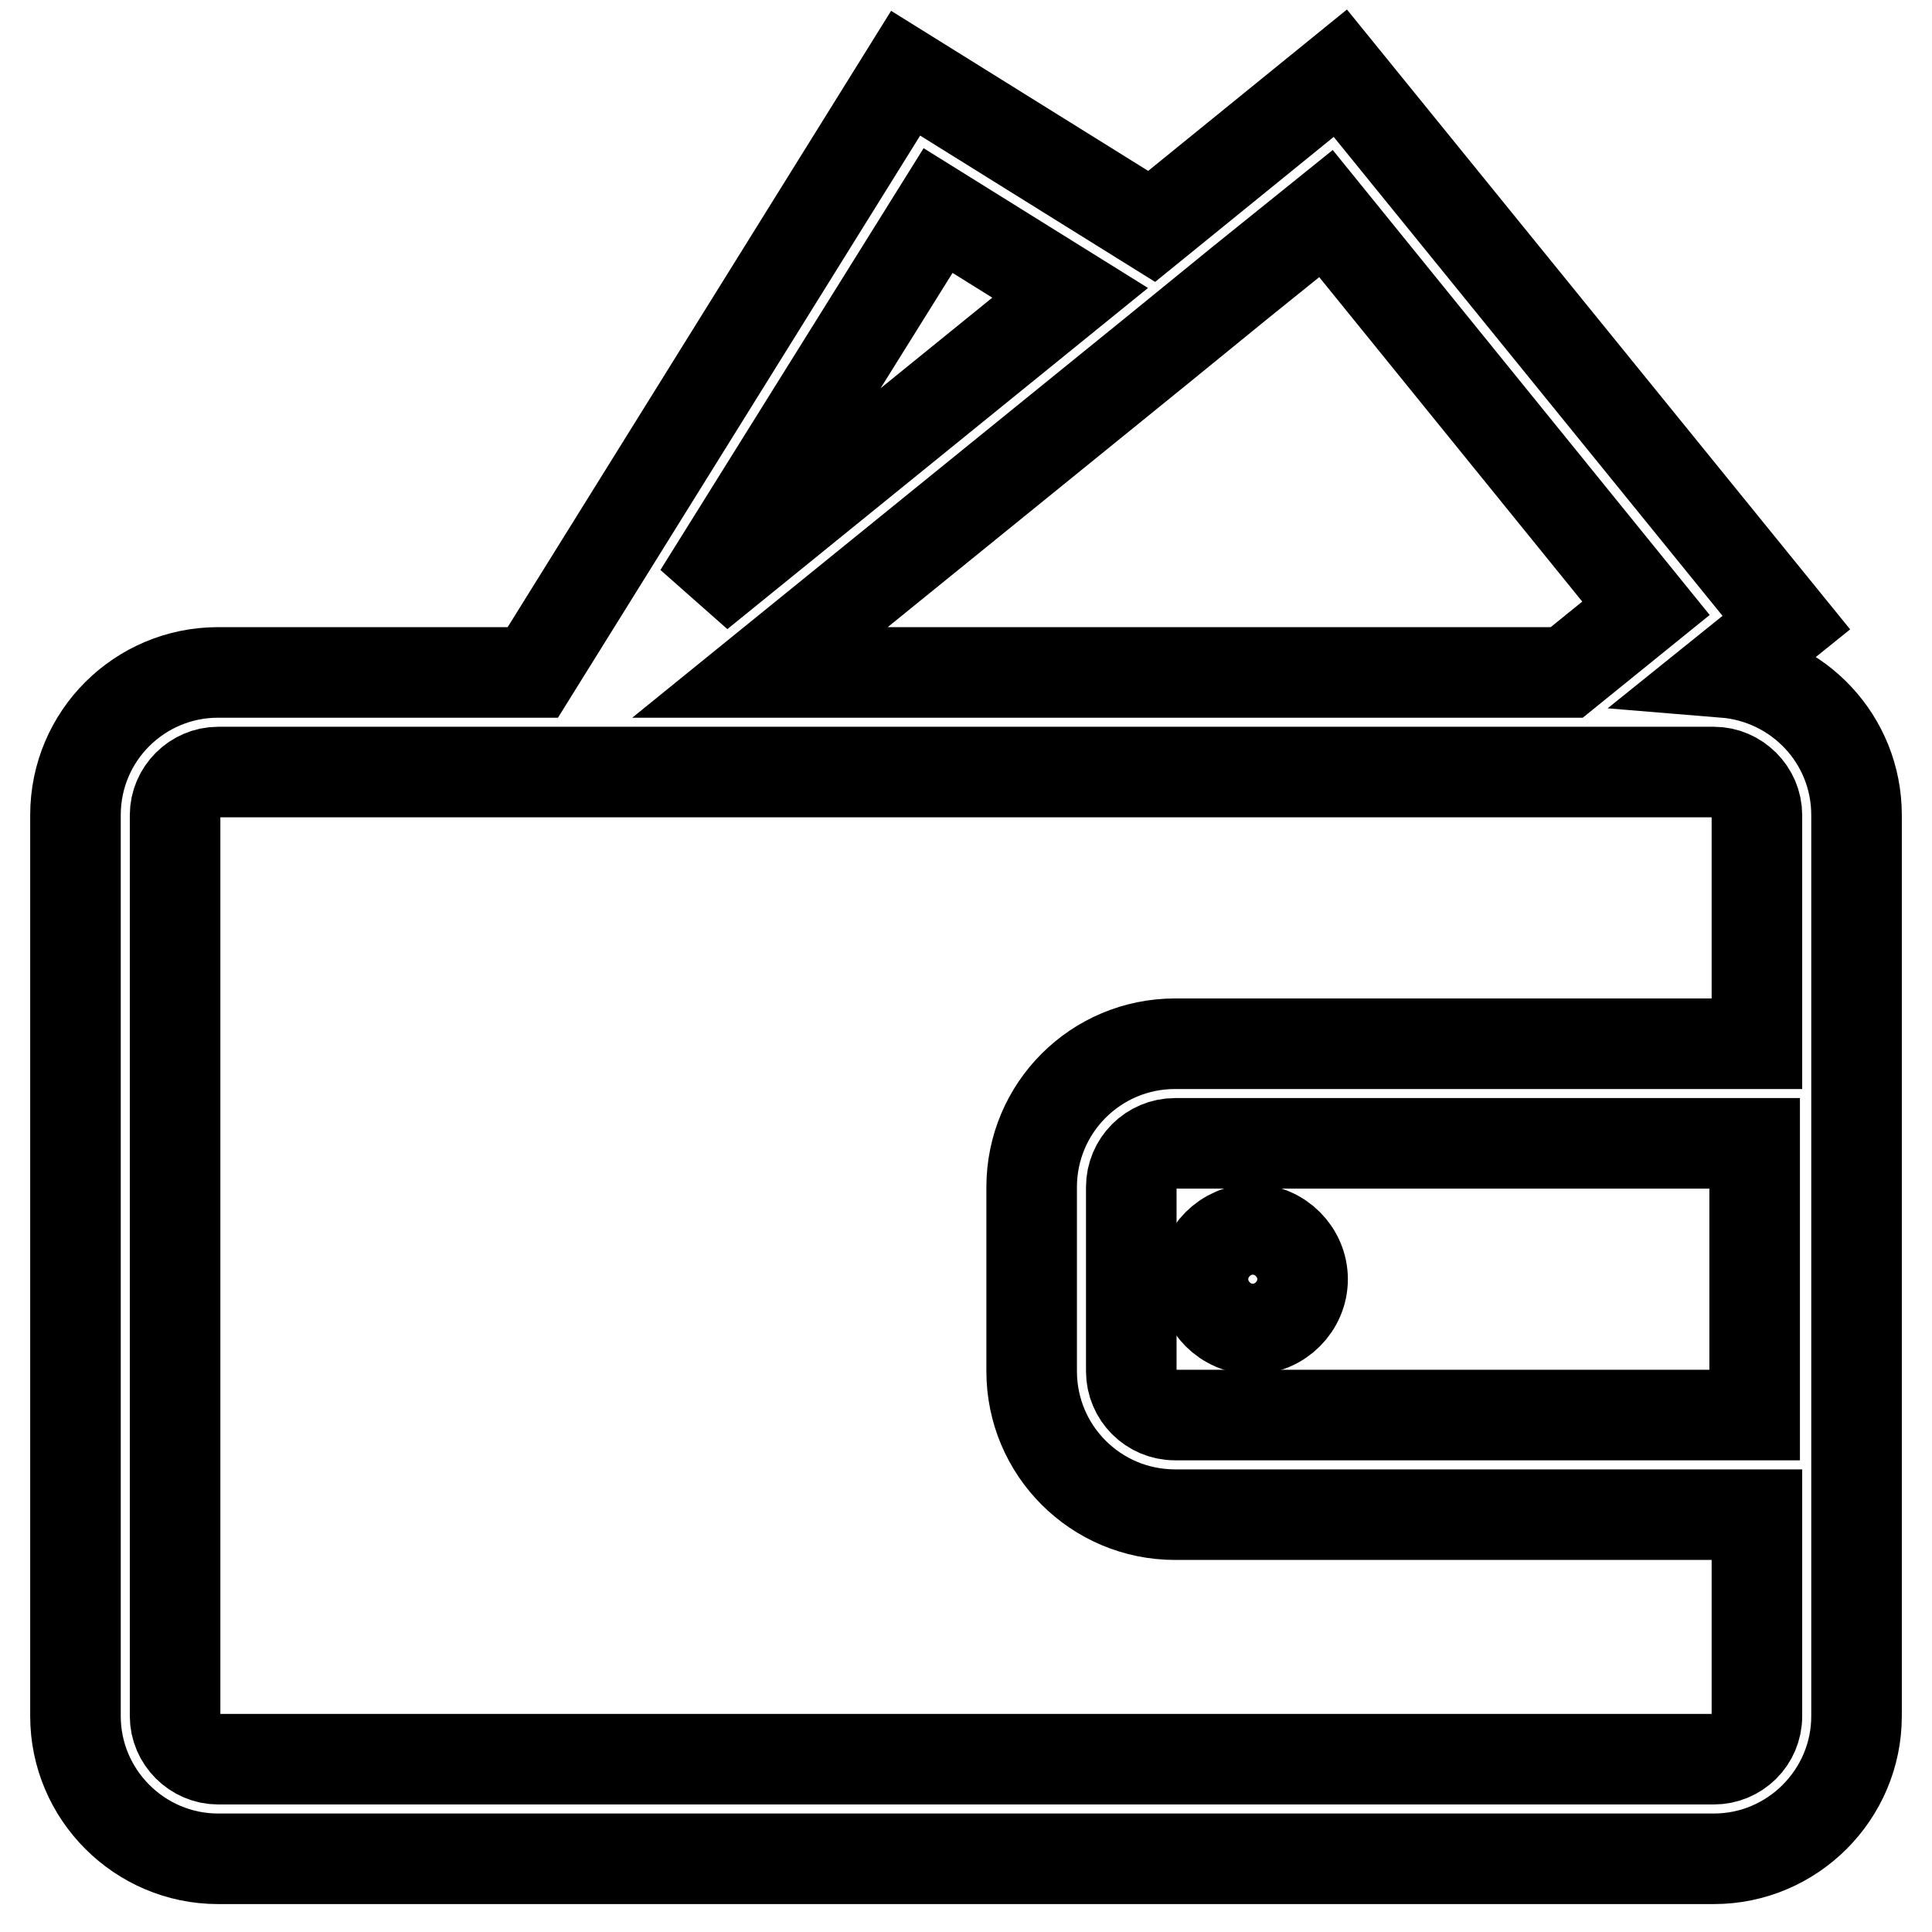
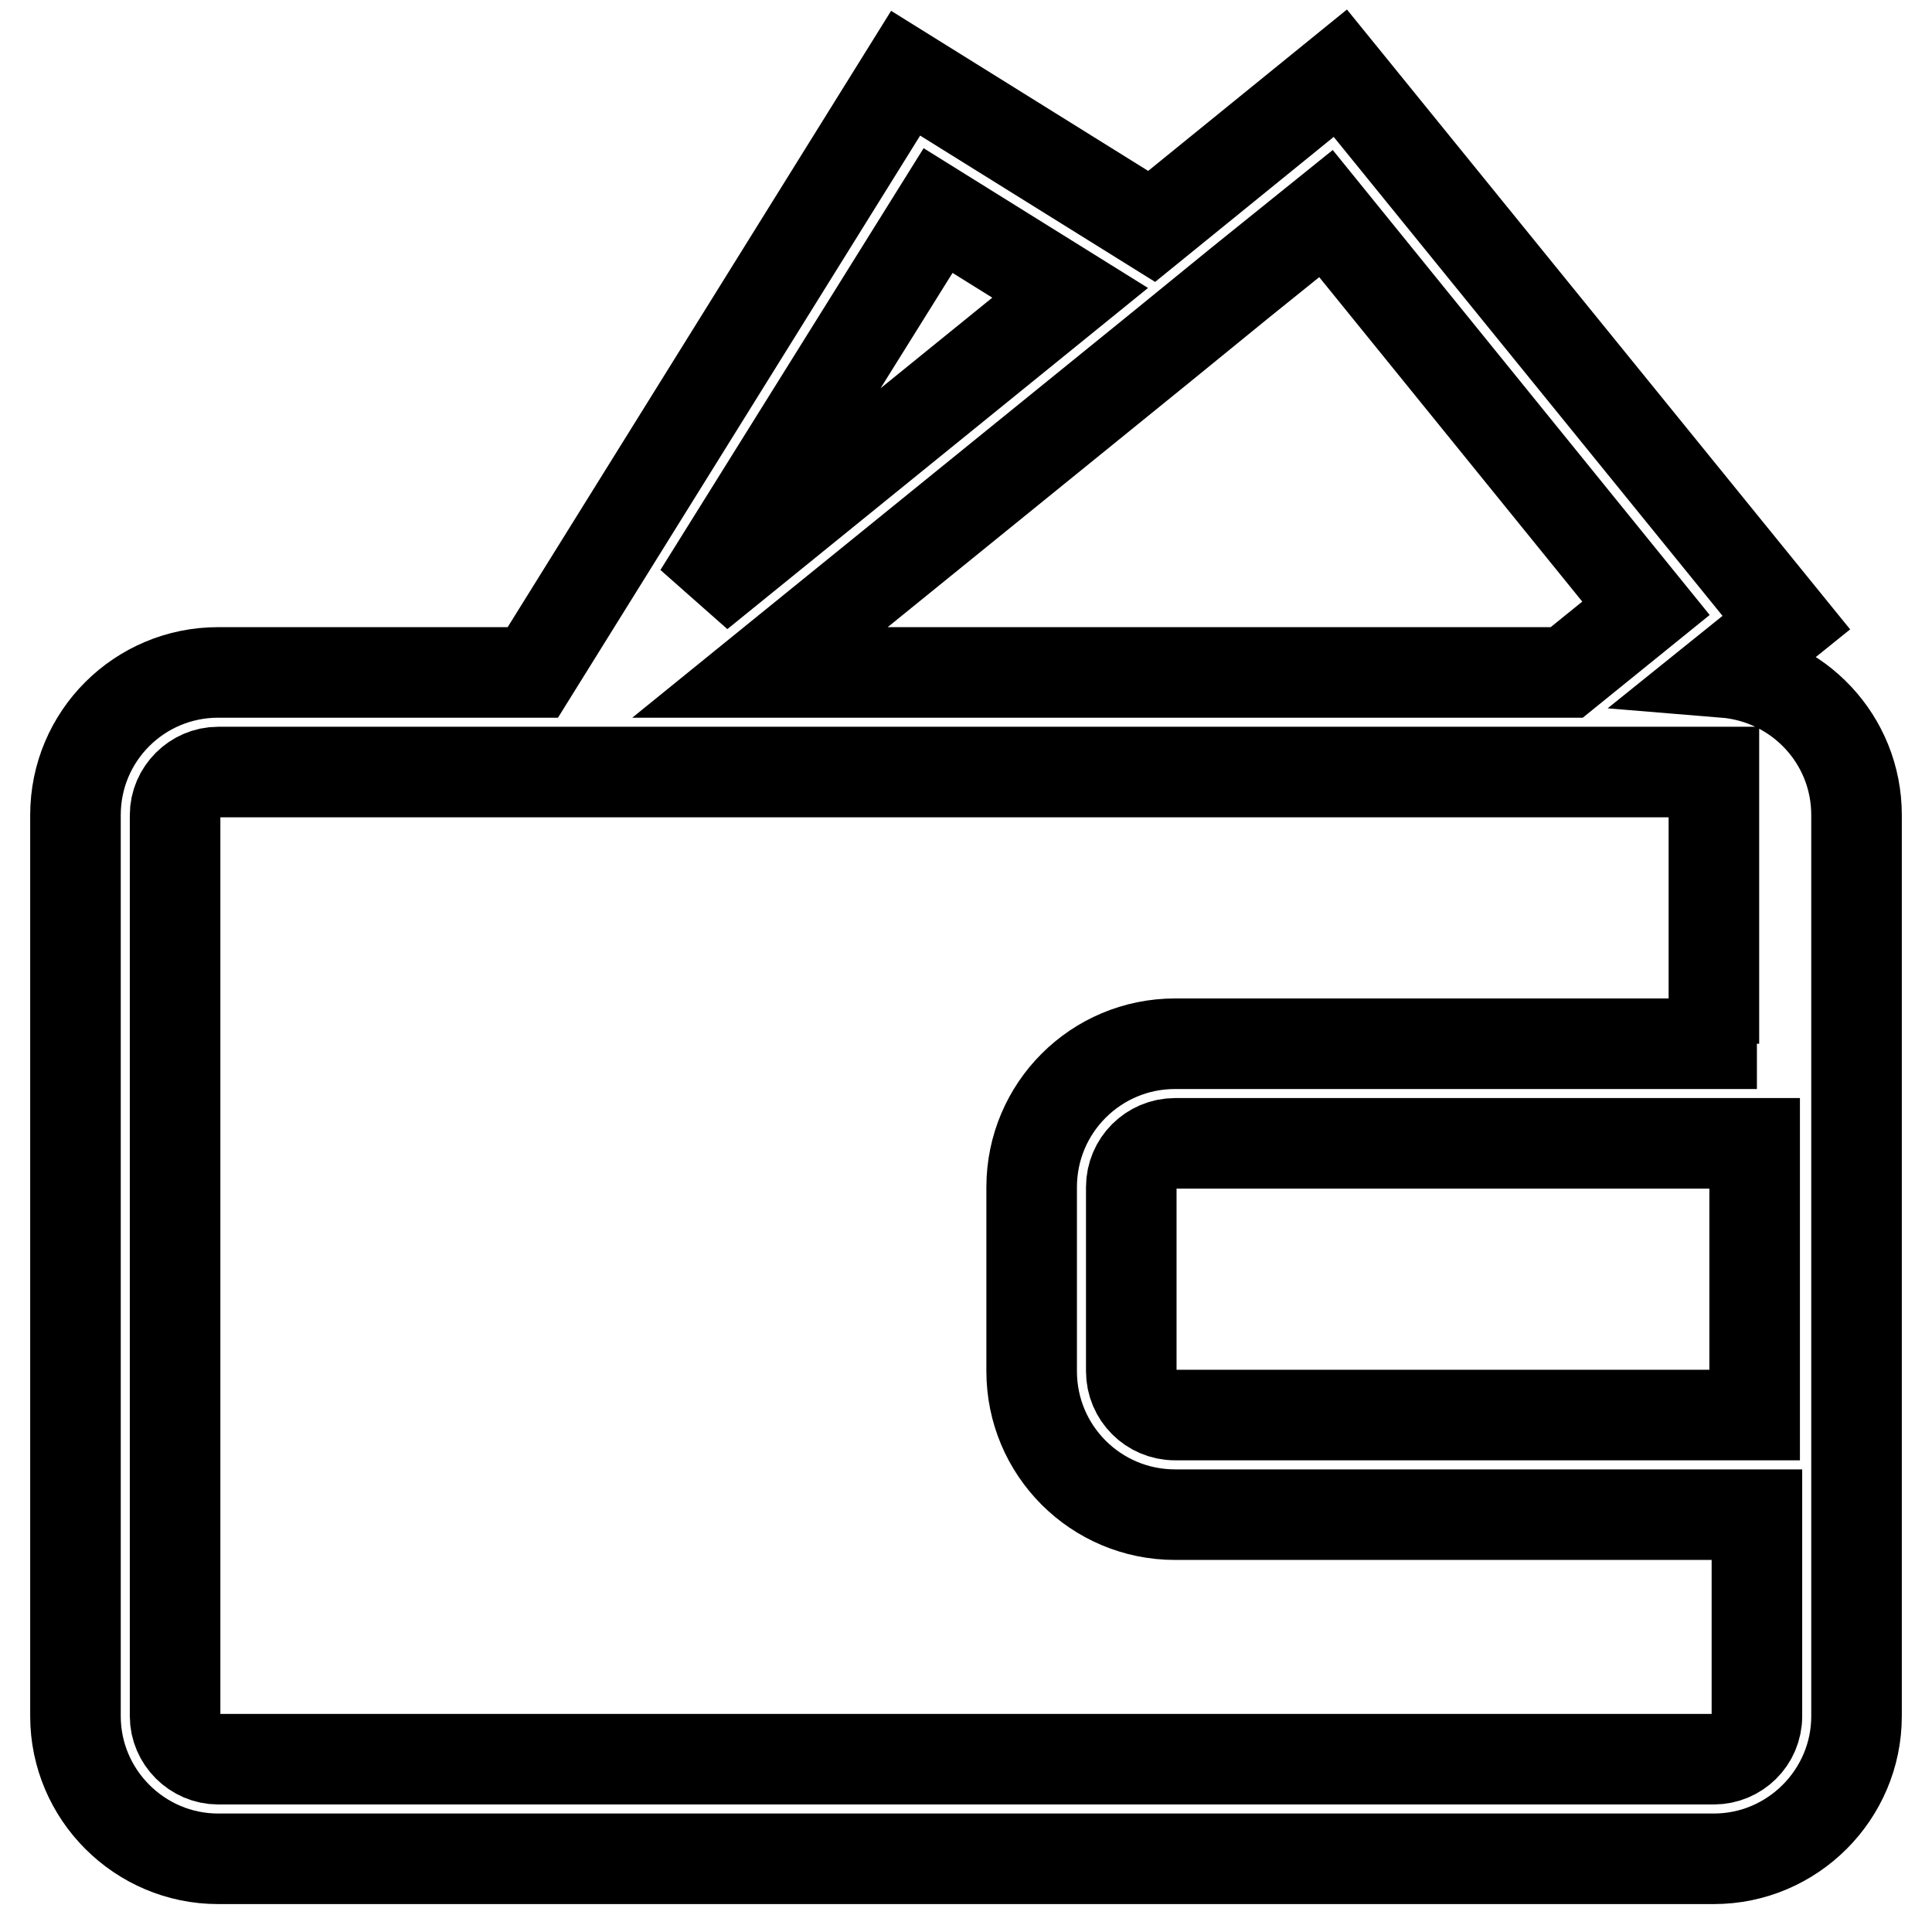
<svg xmlns="http://www.w3.org/2000/svg" version="1.1" x="0px" y="0px" viewBox="0 0 256 256" enable-background="new 0 0 256 256" xml:space="preserve">
  <g>
-     <path stroke-width="12" fill-opacity="0" stroke="#000000" d="M228.5,89.1l8.2-6.6L177.6,9.7l-25,20.3L120,9.7L70.6,89.1H28.9C18.5,89.1,10,97.5,10,108v119.4 c0,10.4,8.5,18.9,18.9,18.9h198.2c10.4,0,18.9-8.5,18.9-18.9V108C246,98,238.3,89.9,228.5,89.1L228.5,89.1z M153.6,46.2l10.8-8.8 l11.3-9.1l42.4,52.3l-10.5,8.5H100.7L153.6,46.2z M124.3,27.9l17.5,10.9L92.6,78.7L124.3,27.9z M232.8,138.3h-77.1 c-10.5,0-19,8.5-19,19v24.4c0,10.5,8.5,19,19,19h77.1v26.7c0,3.2-2.6,5.7-5.7,5.7H28.9c-3.1,0-5.7-2.6-5.7-5.7V108 c0-3.1,2.6-5.7,5.7-5.7h198.2c3.1,0,5.7,2.6,5.7,5.7V138.3z M232.5,151.5v36h-76.8c-3.2,0-5.8-2.6-5.8-5.8v-24.4 c0-3.2,2.6-5.8,5.8-5.8H232.5z" />
-     <path stroke-width="12" fill-opacity="0" stroke="#000000" d="M159.4,169.5c0,3.6,3,6.6,6.6,6.6c3.6,0,6.6-3,6.6-6.6l0,0c0-3.6-3-6.6-6.6-6.6 C162.4,162.9,159.4,165.9,159.4,169.5z" />
+     <path stroke-width="12" fill-opacity="0" stroke="#000000" d="M228.5,89.1l8.2-6.6L177.6,9.7l-25,20.3L120,9.7L70.6,89.1H28.9C18.5,89.1,10,97.5,10,108v119.4 c0,10.4,8.5,18.9,18.9,18.9h198.2c10.4,0,18.9-8.5,18.9-18.9V108C246,98,238.3,89.9,228.5,89.1L228.5,89.1z M153.6,46.2l10.8-8.8 l11.3-9.1l42.4,52.3l-10.5,8.5H100.7L153.6,46.2z M124.3,27.9l17.5,10.9L92.6,78.7L124.3,27.9z M232.8,138.3h-77.1 c-10.5,0-19,8.5-19,19v24.4c0,10.5,8.5,19,19,19h77.1v26.7c0,3.2-2.6,5.7-5.7,5.7H28.9c-3.1,0-5.7-2.6-5.7-5.7V108 c0-3.1,2.6-5.7,5.7-5.7h198.2V138.3z M232.5,151.5v36h-76.8c-3.2,0-5.8-2.6-5.8-5.8v-24.4 c0-3.2,2.6-5.8,5.8-5.8H232.5z" />
  </g>
</svg>